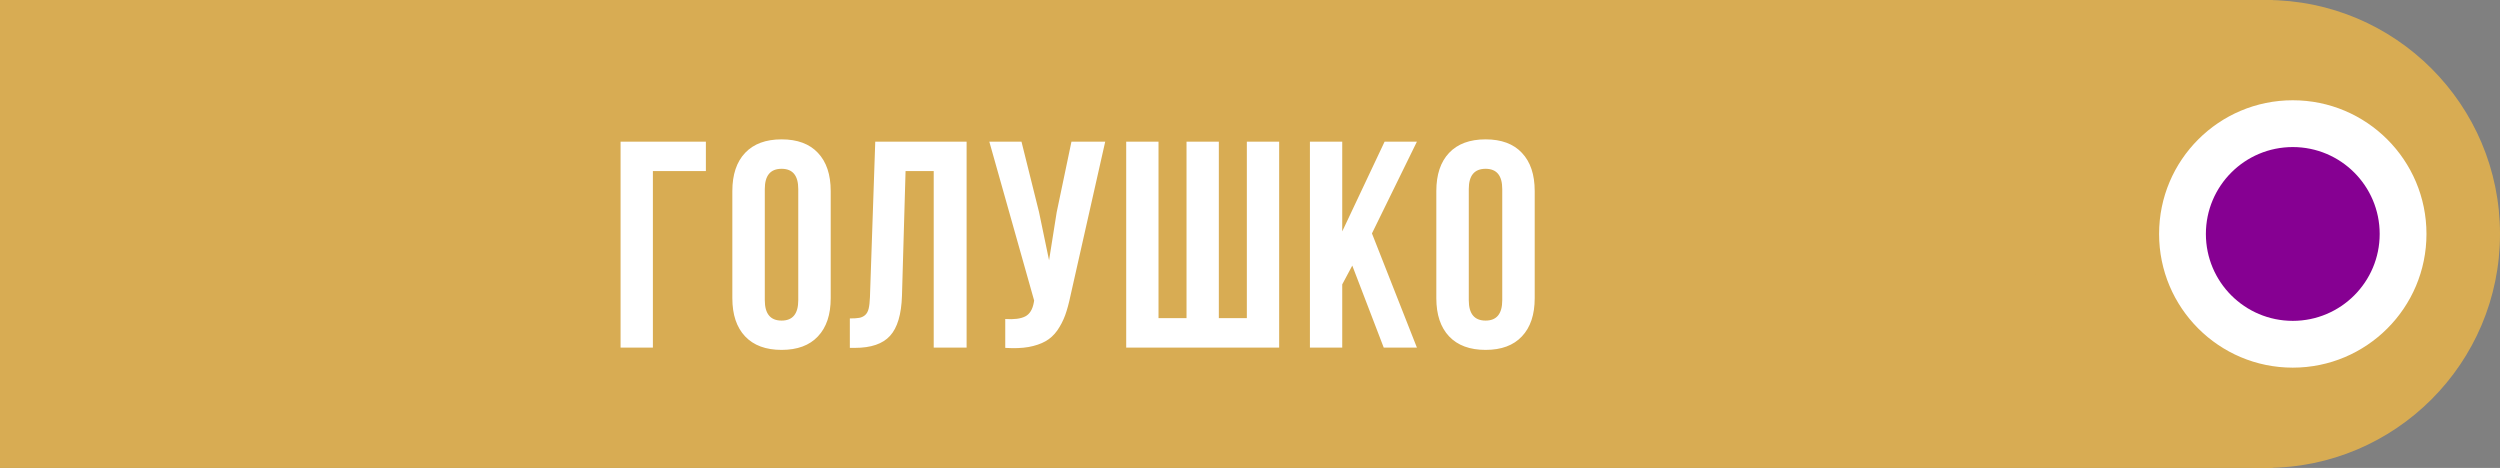
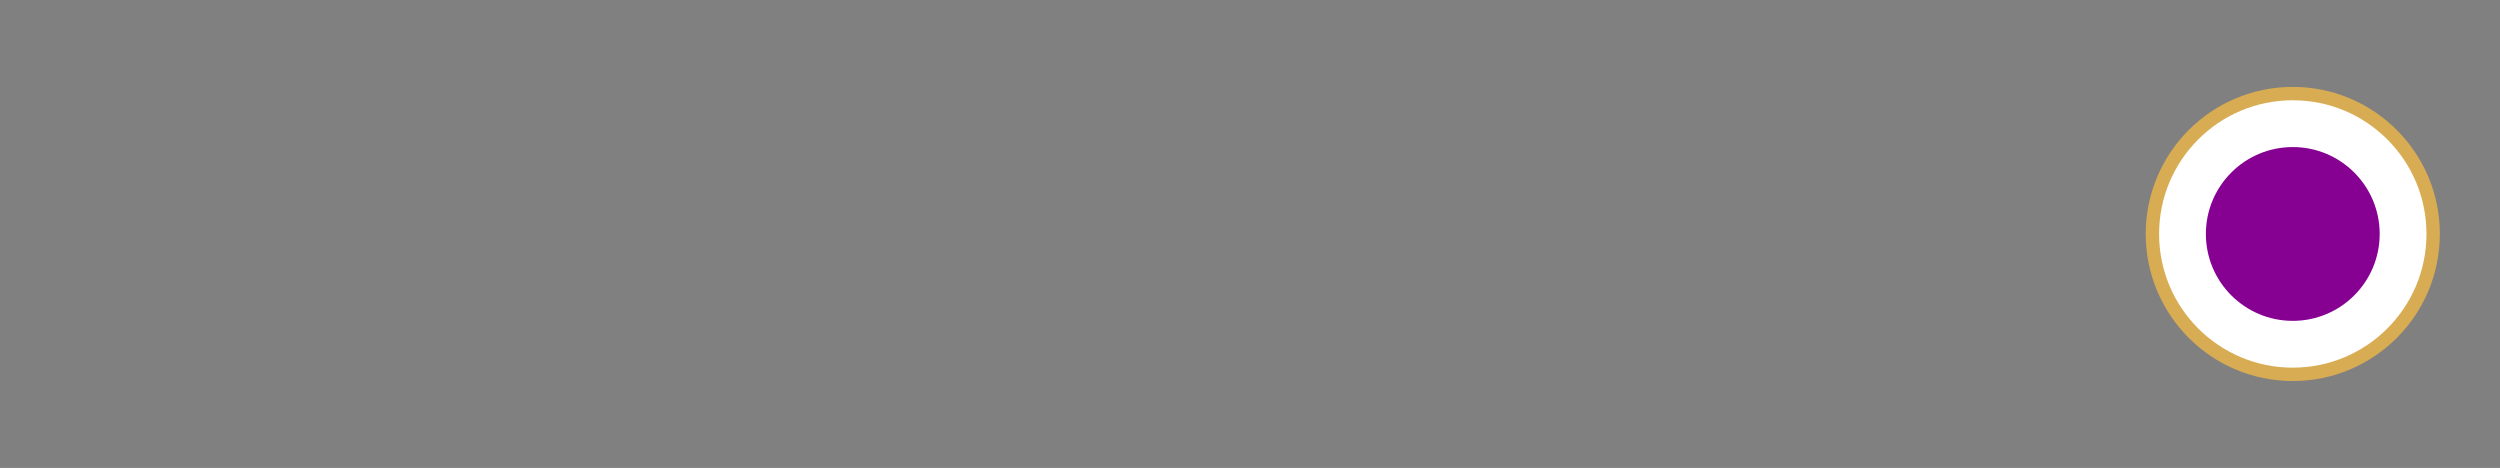
<svg xmlns="http://www.w3.org/2000/svg" width="187" height="35" viewBox="0 0 187 35" fill="none">
  <rect x="0" y="0" width="187" height="35" fill="#808080" stroke="none" />
-   <rect width="170" height="35" fill="#D8AC53" />
-   <path d="M46.419 26V10.596H52.8V12.798H48.836V26H46.419ZM54.779 22.305V14.291C54.779 13.059 55.098 12.107 55.735 11.434C56.372 10.76 57.282 10.424 58.464 10.424C59.645 10.424 60.551 10.76 61.181 11.434C61.819 12.107 62.137 13.059 62.137 14.291V22.305C62.137 23.537 61.819 24.489 61.181 25.162C60.551 25.835 59.645 26.172 58.464 26.172C57.282 26.172 56.372 25.835 55.735 25.162C55.098 24.489 54.779 23.537 54.779 22.305ZM57.207 22.455C57.207 23.472 57.626 23.98 58.464 23.98C59.294 23.98 59.71 23.472 59.71 22.455V14.141C59.71 13.131 59.294 12.626 58.464 12.626C57.626 12.626 57.207 13.131 57.207 14.141V22.455ZM63.568 26.021V23.819C63.869 23.819 64.102 23.805 64.266 23.776C64.431 23.748 64.578 23.68 64.707 23.572C64.836 23.458 64.925 23.297 64.975 23.089C65.025 22.881 65.058 22.598 65.072 22.24L65.469 10.596H72.302V26H69.842V12.798H67.736L67.468 22.111C67.425 23.515 67.127 24.518 66.576 25.119C66.032 25.721 65.154 26.021 63.944 26.021H63.568ZM74.001 10.596H76.407L77.718 15.859L78.47 19.469L79.039 15.881L80.145 10.596H82.67L80.081 22.079C79.959 22.666 79.823 23.168 79.673 23.583C79.522 23.991 79.326 24.371 79.082 24.722C78.838 25.065 78.545 25.334 78.201 25.527C77.857 25.721 77.435 25.864 76.934 25.957C76.439 26.043 75.859 26.064 75.193 26.021V23.862C75.852 23.905 76.35 23.841 76.686 23.669C77.023 23.497 77.238 23.146 77.331 22.616L77.353 22.477L74.001 10.596ZM84.24 26V10.596H86.657V23.798H88.752V10.596H91.169V23.798H93.264V10.596H95.681V26H84.24ZM97.982 26V10.596H100.399V17.31L103.568 10.596H105.985L102.622 17.46L105.985 26H103.503L101.151 19.866L100.399 21.273V26H97.982ZM107.437 22.305V14.291C107.437 13.059 107.756 12.107 108.393 11.434C109.031 10.76 109.94 10.424 111.122 10.424C112.303 10.424 113.209 10.76 113.839 11.434C114.477 12.107 114.796 13.059 114.796 14.291V22.305C114.796 23.537 114.477 24.489 113.839 25.162C113.209 25.835 112.303 26.172 111.122 26.172C109.94 26.172 109.031 25.835 108.393 25.162C107.756 24.489 107.437 23.537 107.437 22.305ZM109.865 22.455C109.865 23.472 110.284 23.98 111.122 23.98C111.952 23.98 112.368 23.472 112.368 22.455V14.141C112.368 13.131 111.952 12.626 111.122 12.626C110.284 12.626 109.865 13.131 109.865 14.141V22.455Z" fill="white" />
-   <circle cx="169.5" cy="17.5" r="17.5" fill="#D8AC53" />
  <circle cx="171.5" cy="17.5" r="10.5" fill="white" />
  <circle cx="171.5" cy="17.5" r="10.5" stroke="#D8AC53" />
  <circle cx="171.5" cy="17.5" r="6.5" fill="#860092" />
</svg>